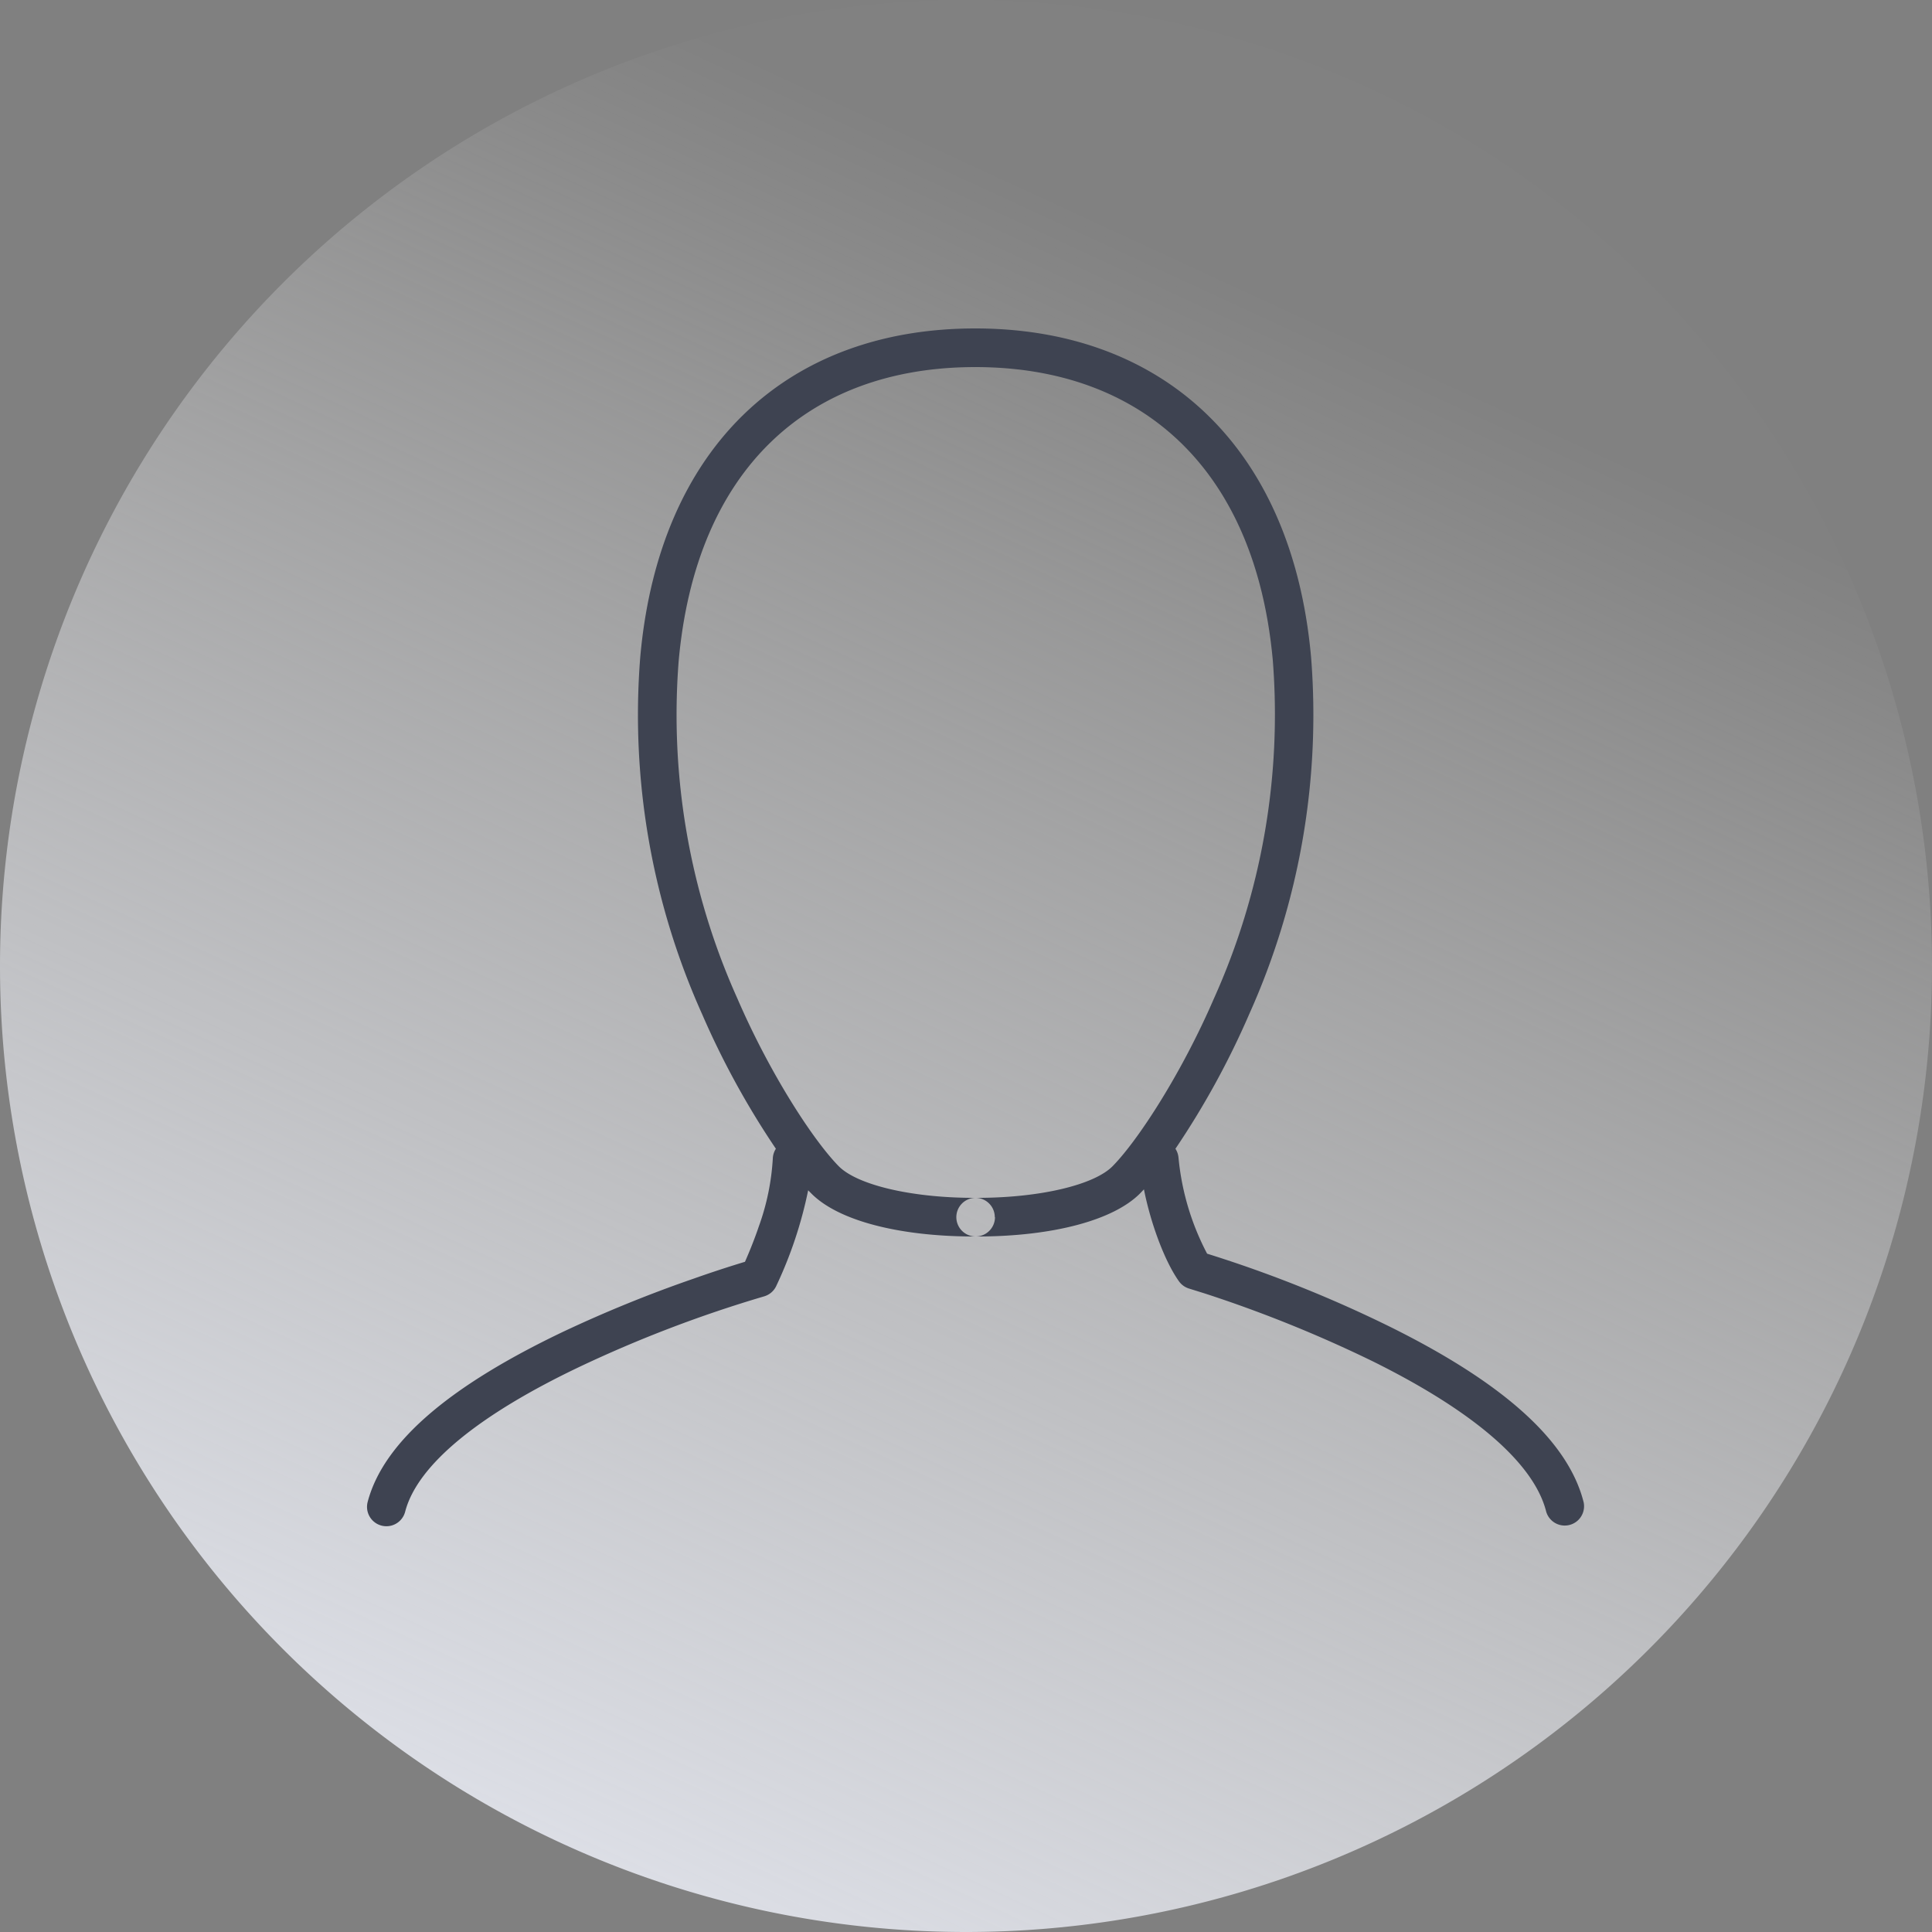
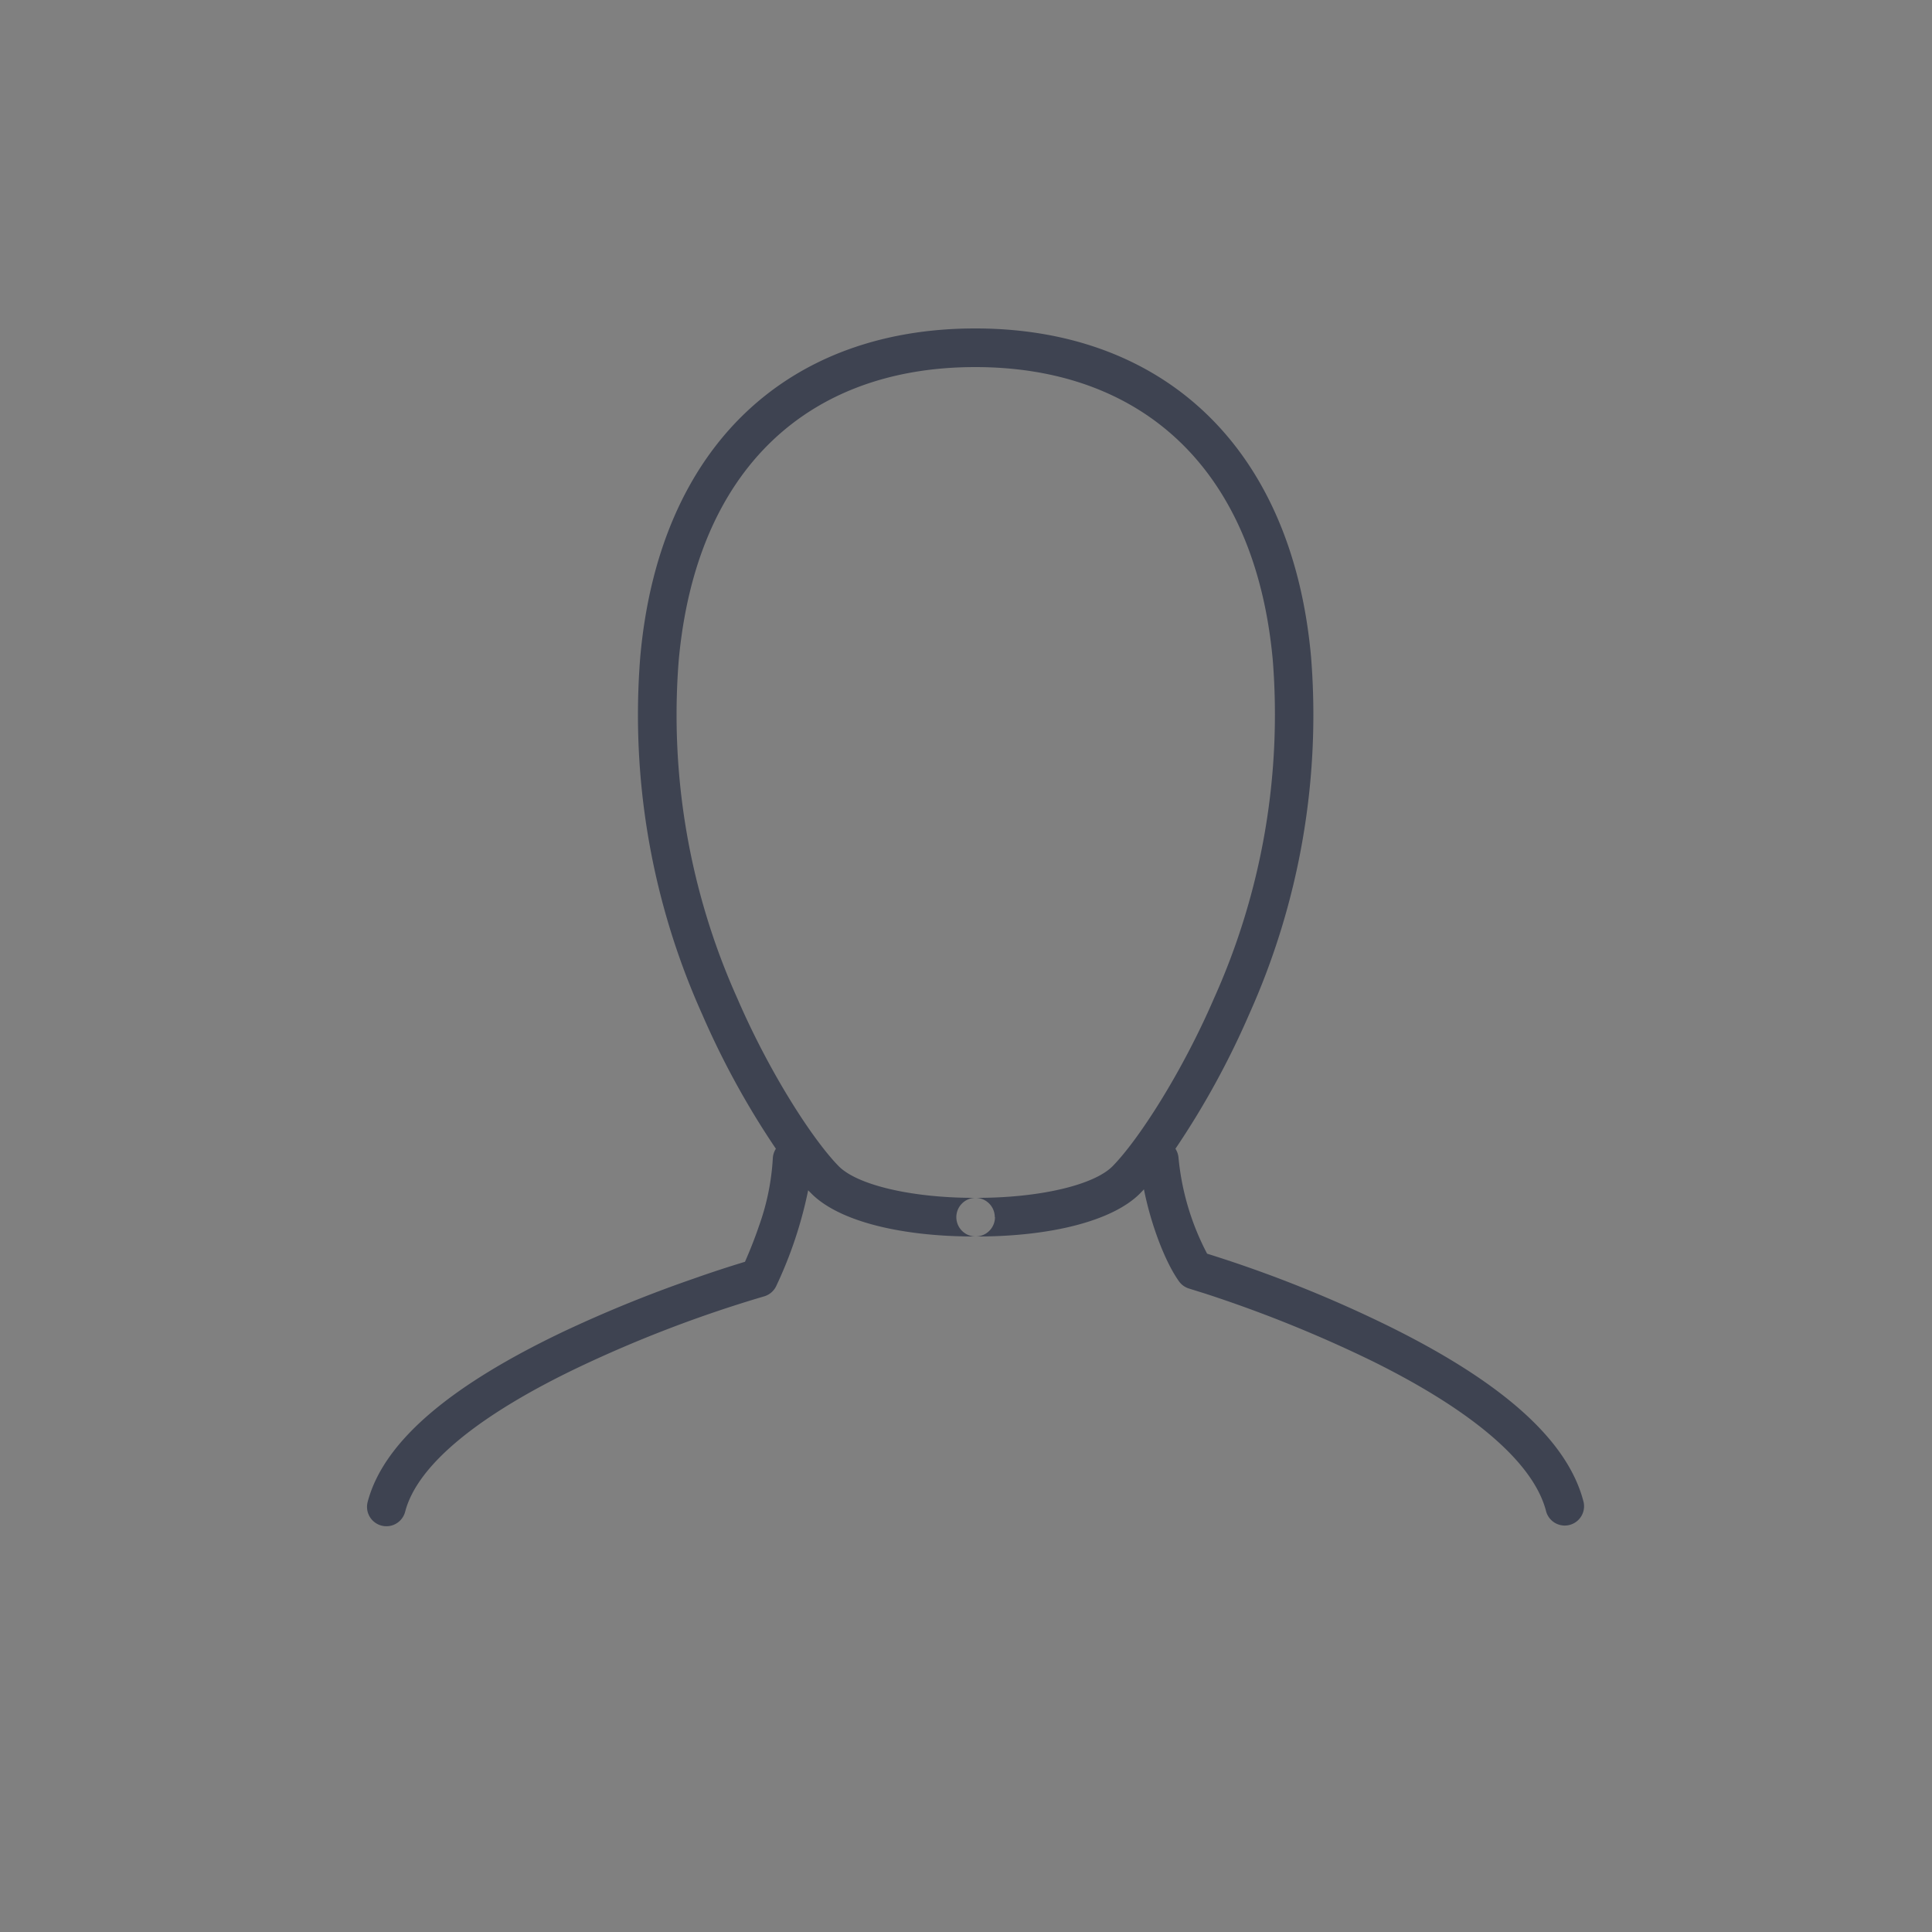
<svg xmlns="http://www.w3.org/2000/svg" viewBox="0 0 100 100" width="100" height="100" fill="none">
  <rect x="0" y="0" width="100" height="100" fill="#808080" stroke="none" />
-   <path fill-rule="evenodd" clip-rule="evenodd" d="M50 100A50 50 0 1 0 50 0a50 50 0 0 0 0 100z" fill="url(#paint0_linear)" />
  <path fill-rule="evenodd" clip-rule="evenodd" d="M50.46 64h.27c3.67-.02 6.88-.8 8.3-2.25l.18-.19c.36 1.82 1.1 3.77 1.82 4.77a1 1 0 0 0 .53.37l.8.25a67.34 67.34 0 0 1 8.69 3.51c5.05 2.5 8.33 5.2 8.98 7.78a1 1 0 0 0 1.94-.48c-.84-3.35-4.48-6.34-10.03-9.09a65.87 65.87 0 0 0-9.46-3.78A13.35 13.35 0 0 1 61 59.93a1 1 0 0 0-.16-.47 42.92 42.92 0 0 0 3.82-6.97A37.78 37.78 0 0 0 67.86 34c-.98-10.9-7.7-17-17.38-17s-16.36 6.07-17.34 17a37.78 37.78 0 0 0 3.2 18.49 42.94 42.94 0 0 0 3.82 6.97 1 1 0 0 0-.16.51 12.4 12.4 0 0 1-.72 3.5c-.23.68-.5 1.34-.72 1.84a60.4 60.4 0 0 0-2.65.87 67.7 67.7 0 0 0-6.78 2.76c-5.59 2.67-9.25 5.56-10.1 8.8a1 1 0 1 0 1.94.51c.64-2.48 3.94-5.08 9.02-7.5a65.73 65.73 0 0 1 9.56-3.65 1 1 0 0 0 .62-.52 21.69 21.69 0 0 0 1.66-4.97l.14.14c1.42 1.46 4.63 2.23 8.3 2.25h.19zm1.04-1a1 1 0 1 1-1.01-1h-.22c-3.17-.02-5.93-.68-6.87-1.65-1.34-1.37-3.57-4.82-5.23-8.66a35.8 35.8 0 0 1-3.04-17.5c.9-9.9 6.7-15.19 15.35-15.19 8.65 0 14.5 5.3 15.4 15.18a35.81 35.81 0 0 1-3.05 17.51c-1.66 3.84-3.9 7.3-5.23 8.66-.94.97-3.7 1.63-6.87 1.65H50.5a1 1 0 0 1 .99 1z" fill="#3E4351" />
  <defs>
    <linearGradient id="paint0_linear" x1="22.66" y1="-4.61" x2="-20.61" y2="89.1" gradientUnits="userSpaceOnUse">
      <stop stop-color="#fff" stop-opacity=".01" />
      <stop offset="1" stop-color="#E8EBF5" />
    </linearGradient>
  </defs>
</svg>